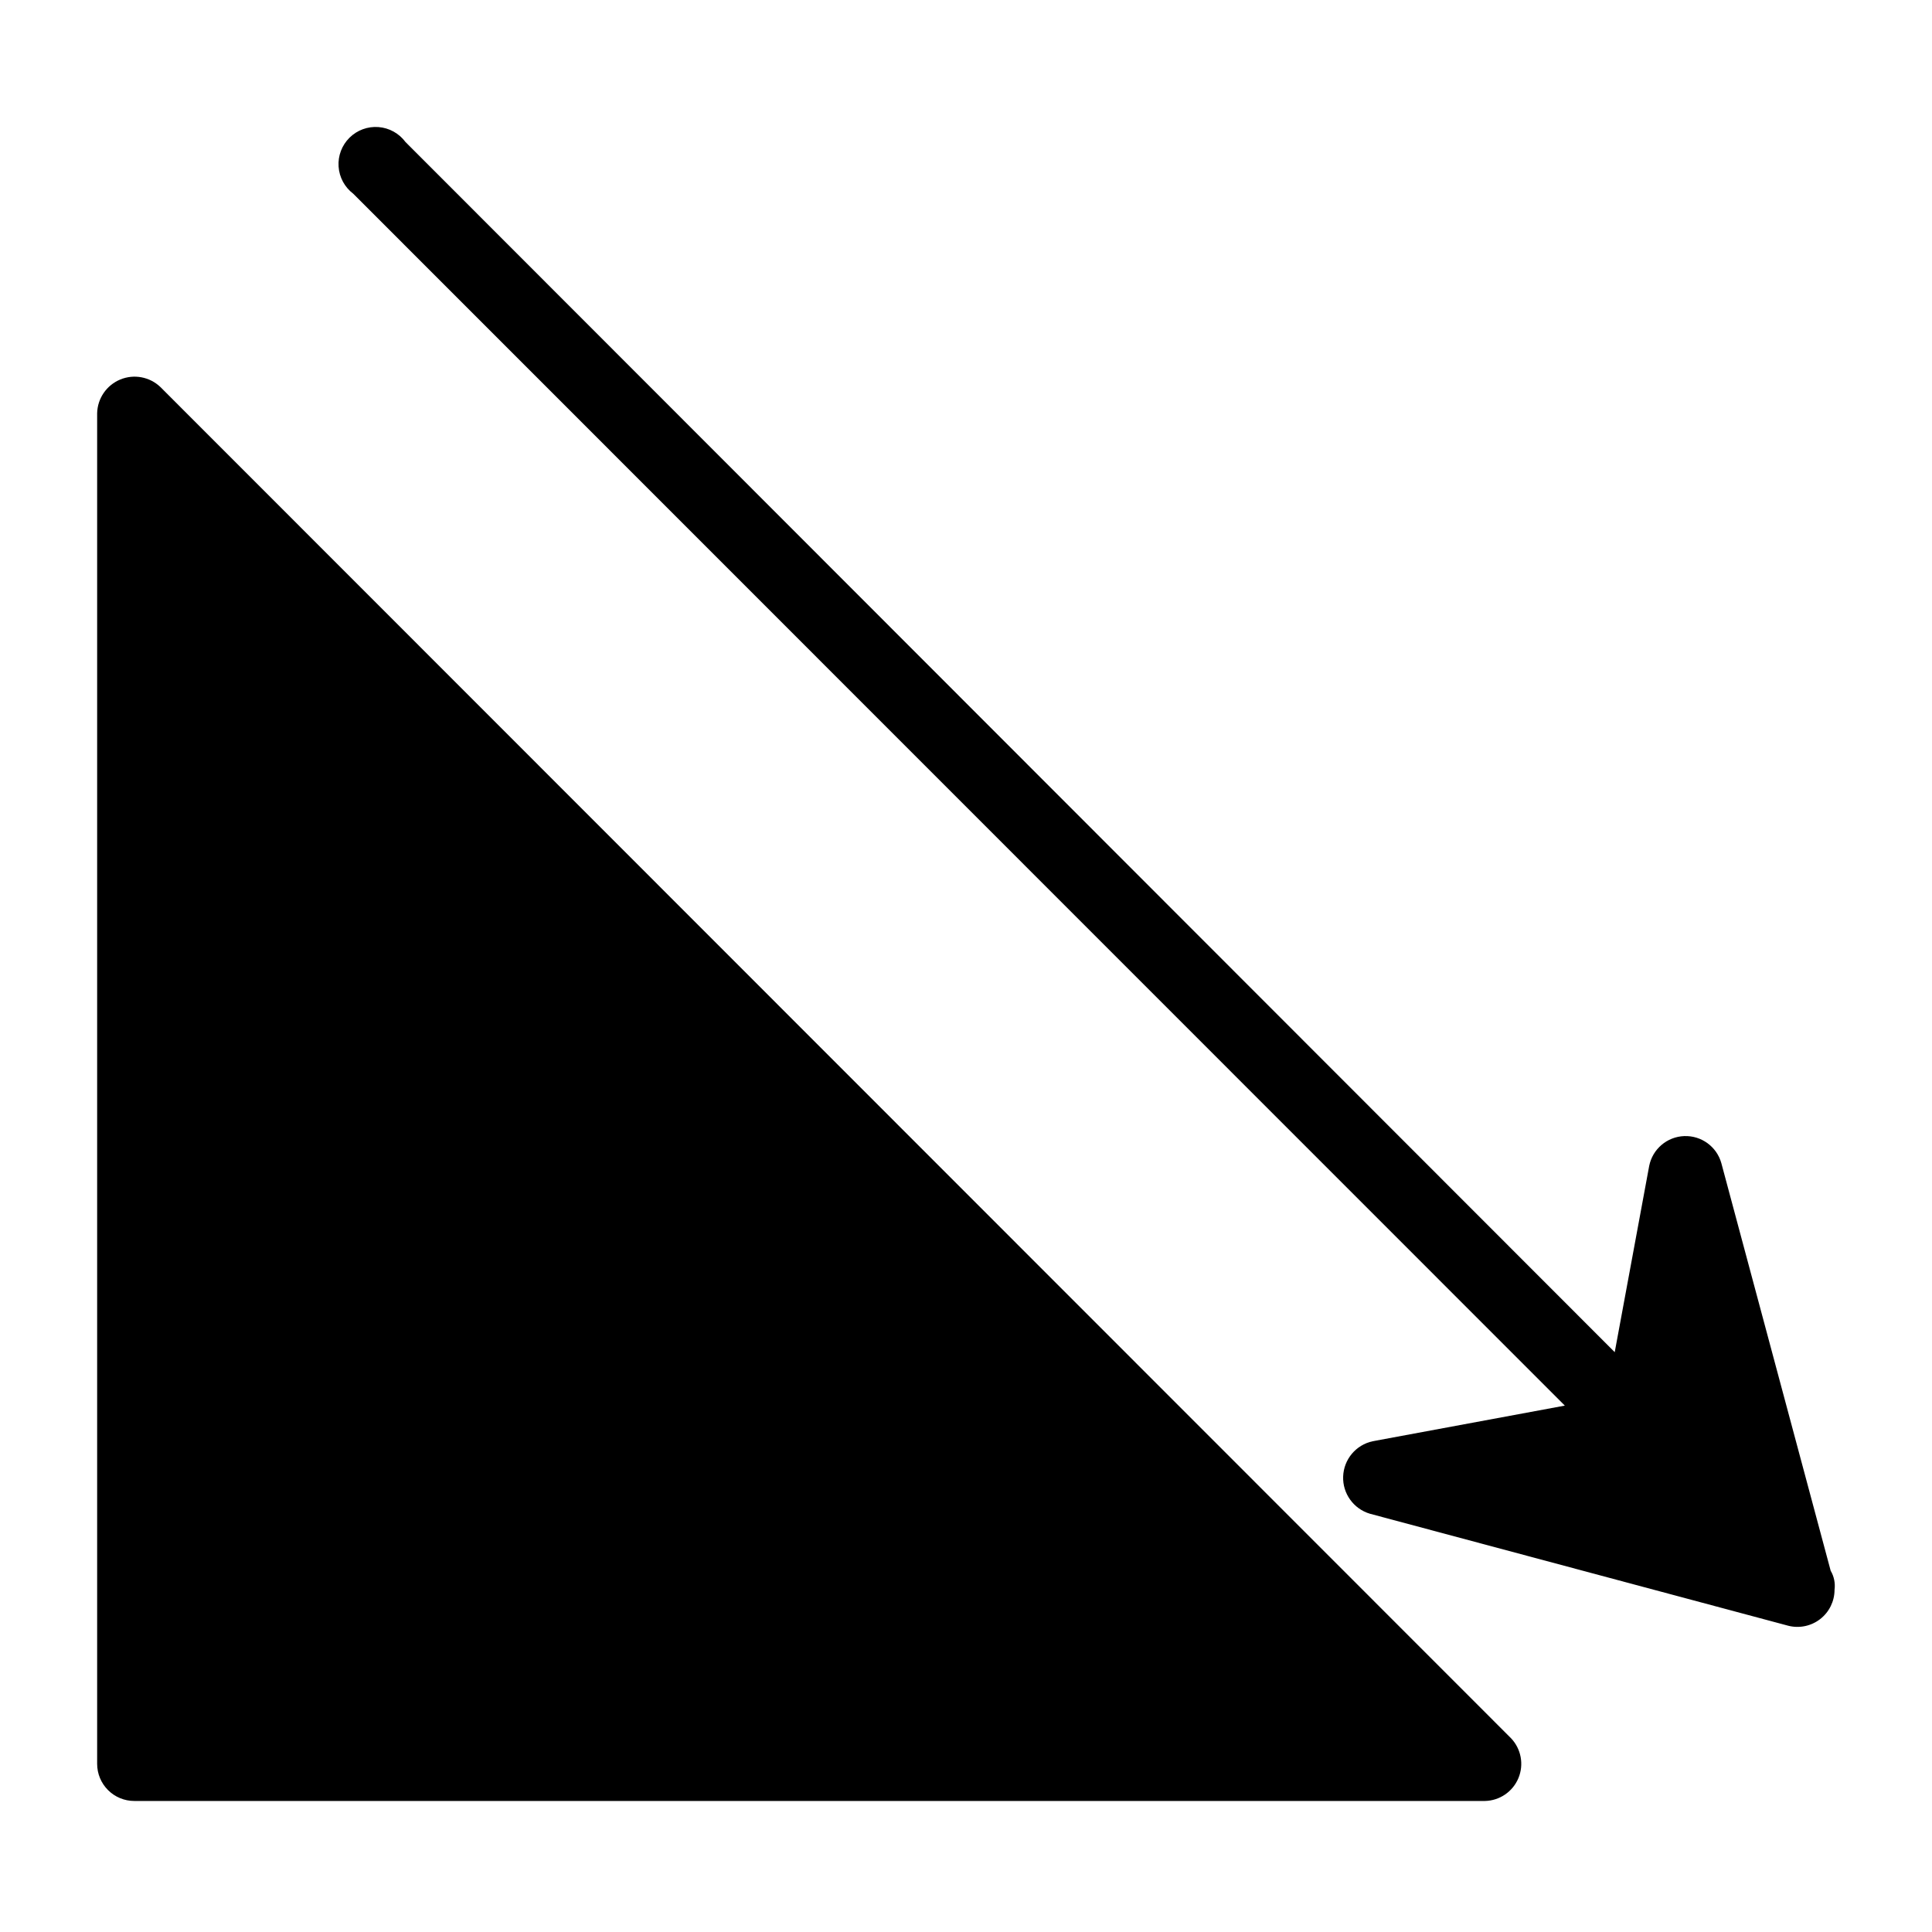
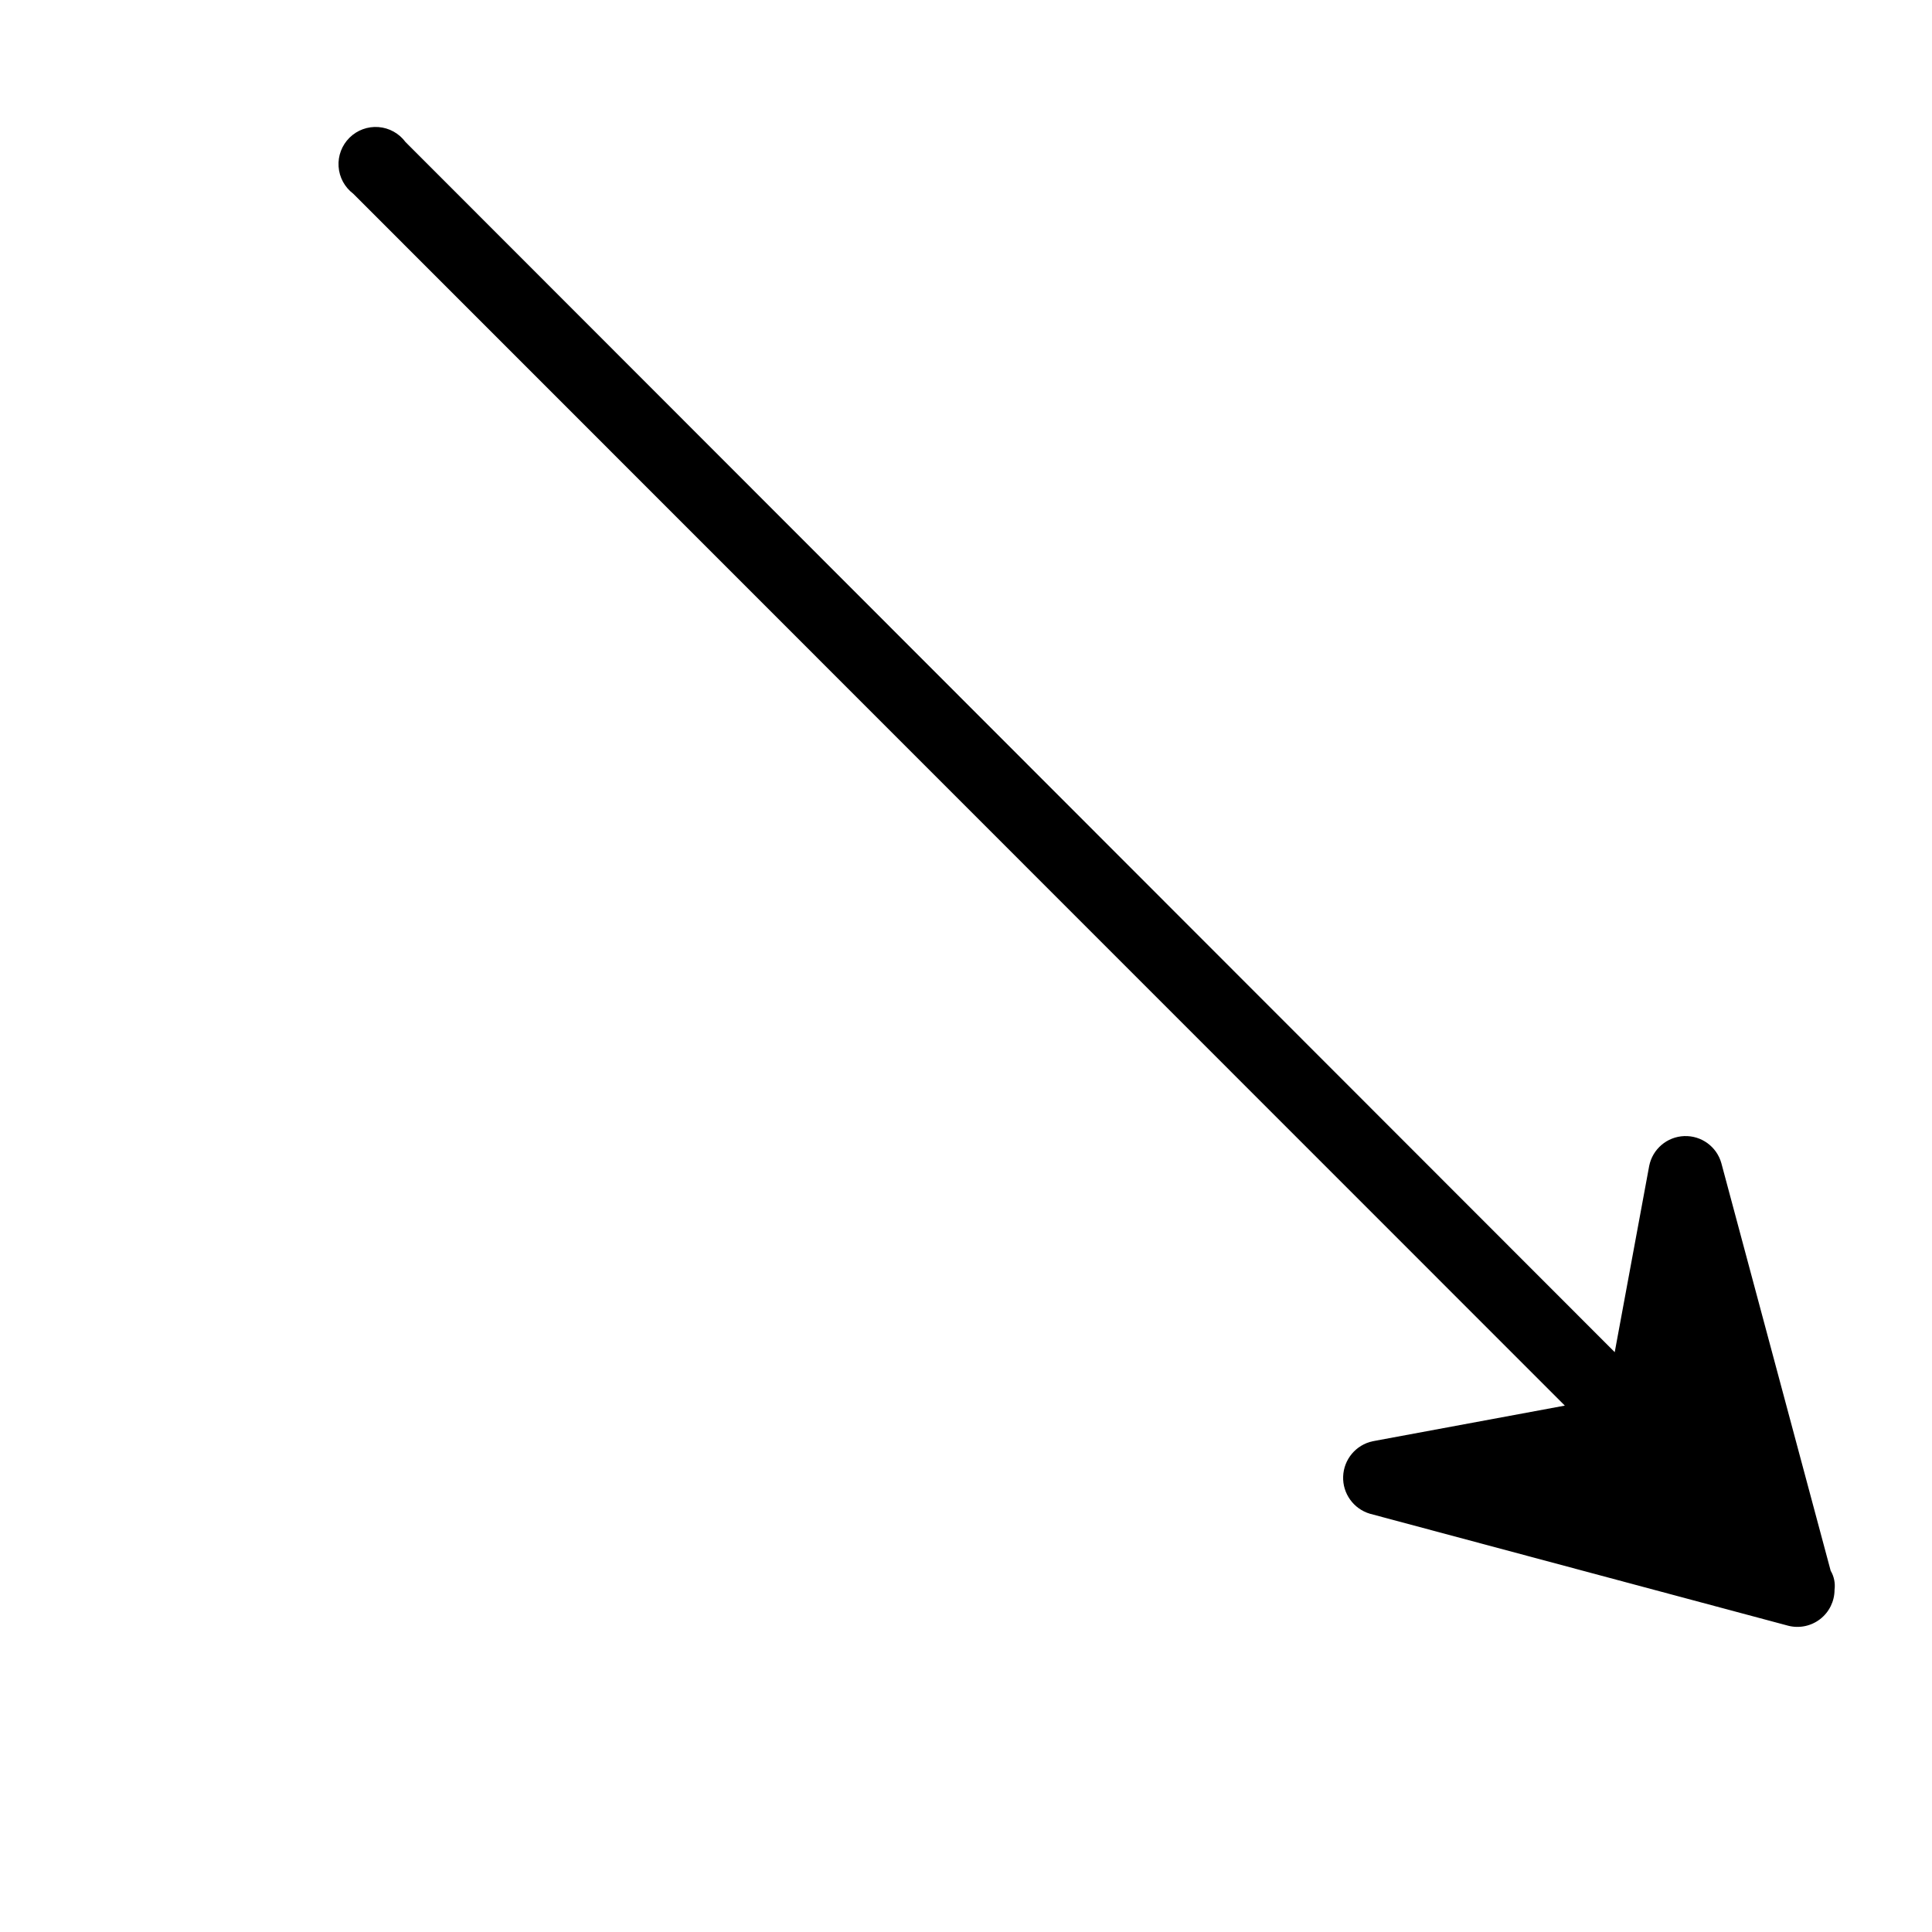
<svg xmlns="http://www.w3.org/2000/svg" fill="#000000" width="800px" height="800px" version="1.1" viewBox="144 144 512 512">
  <g>
    <path d="m629.15 560.27-28.969-108c-1.219-4.387-5.293-7.363-9.844-7.195-4.551 0.168-8.391 3.438-9.285 7.902l-9.133 49.359-320.47-320.71c-1.699-2.293-4.309-3.734-7.152-3.953s-5.641 0.809-7.672 2.816c-2.027 2.004-3.086 4.789-2.898 7.637 0.184 2.848 1.598 5.473 3.867 7.195l321.1 321.18-50.934 9.445c-4.43 0.961-7.644 4.801-7.812 9.332-0.168 4.527 2.758 8.594 7.106 9.879l110.84 29.676h-0.004c2.945 0.754 6.07 0.105 8.473-1.758 2.402-1.863 3.809-4.731 3.809-7.766 0.234-1.75-0.129-3.523-1.023-5.039z" />
-     <path d="m186.51 246.57c-2.836-2.715-7.008-3.496-10.637-1.996s-6.031 4.996-6.129 8.922v357.94c0 2.609 1.035 5.113 2.883 6.957 1.844 1.848 4.348 2.883 6.957 2.883h357.94c3.894-0.082 7.371-2.457 8.871-6.051 1.496-3.594 0.734-7.734-1.945-10.559z" />
  </g>
</svg>